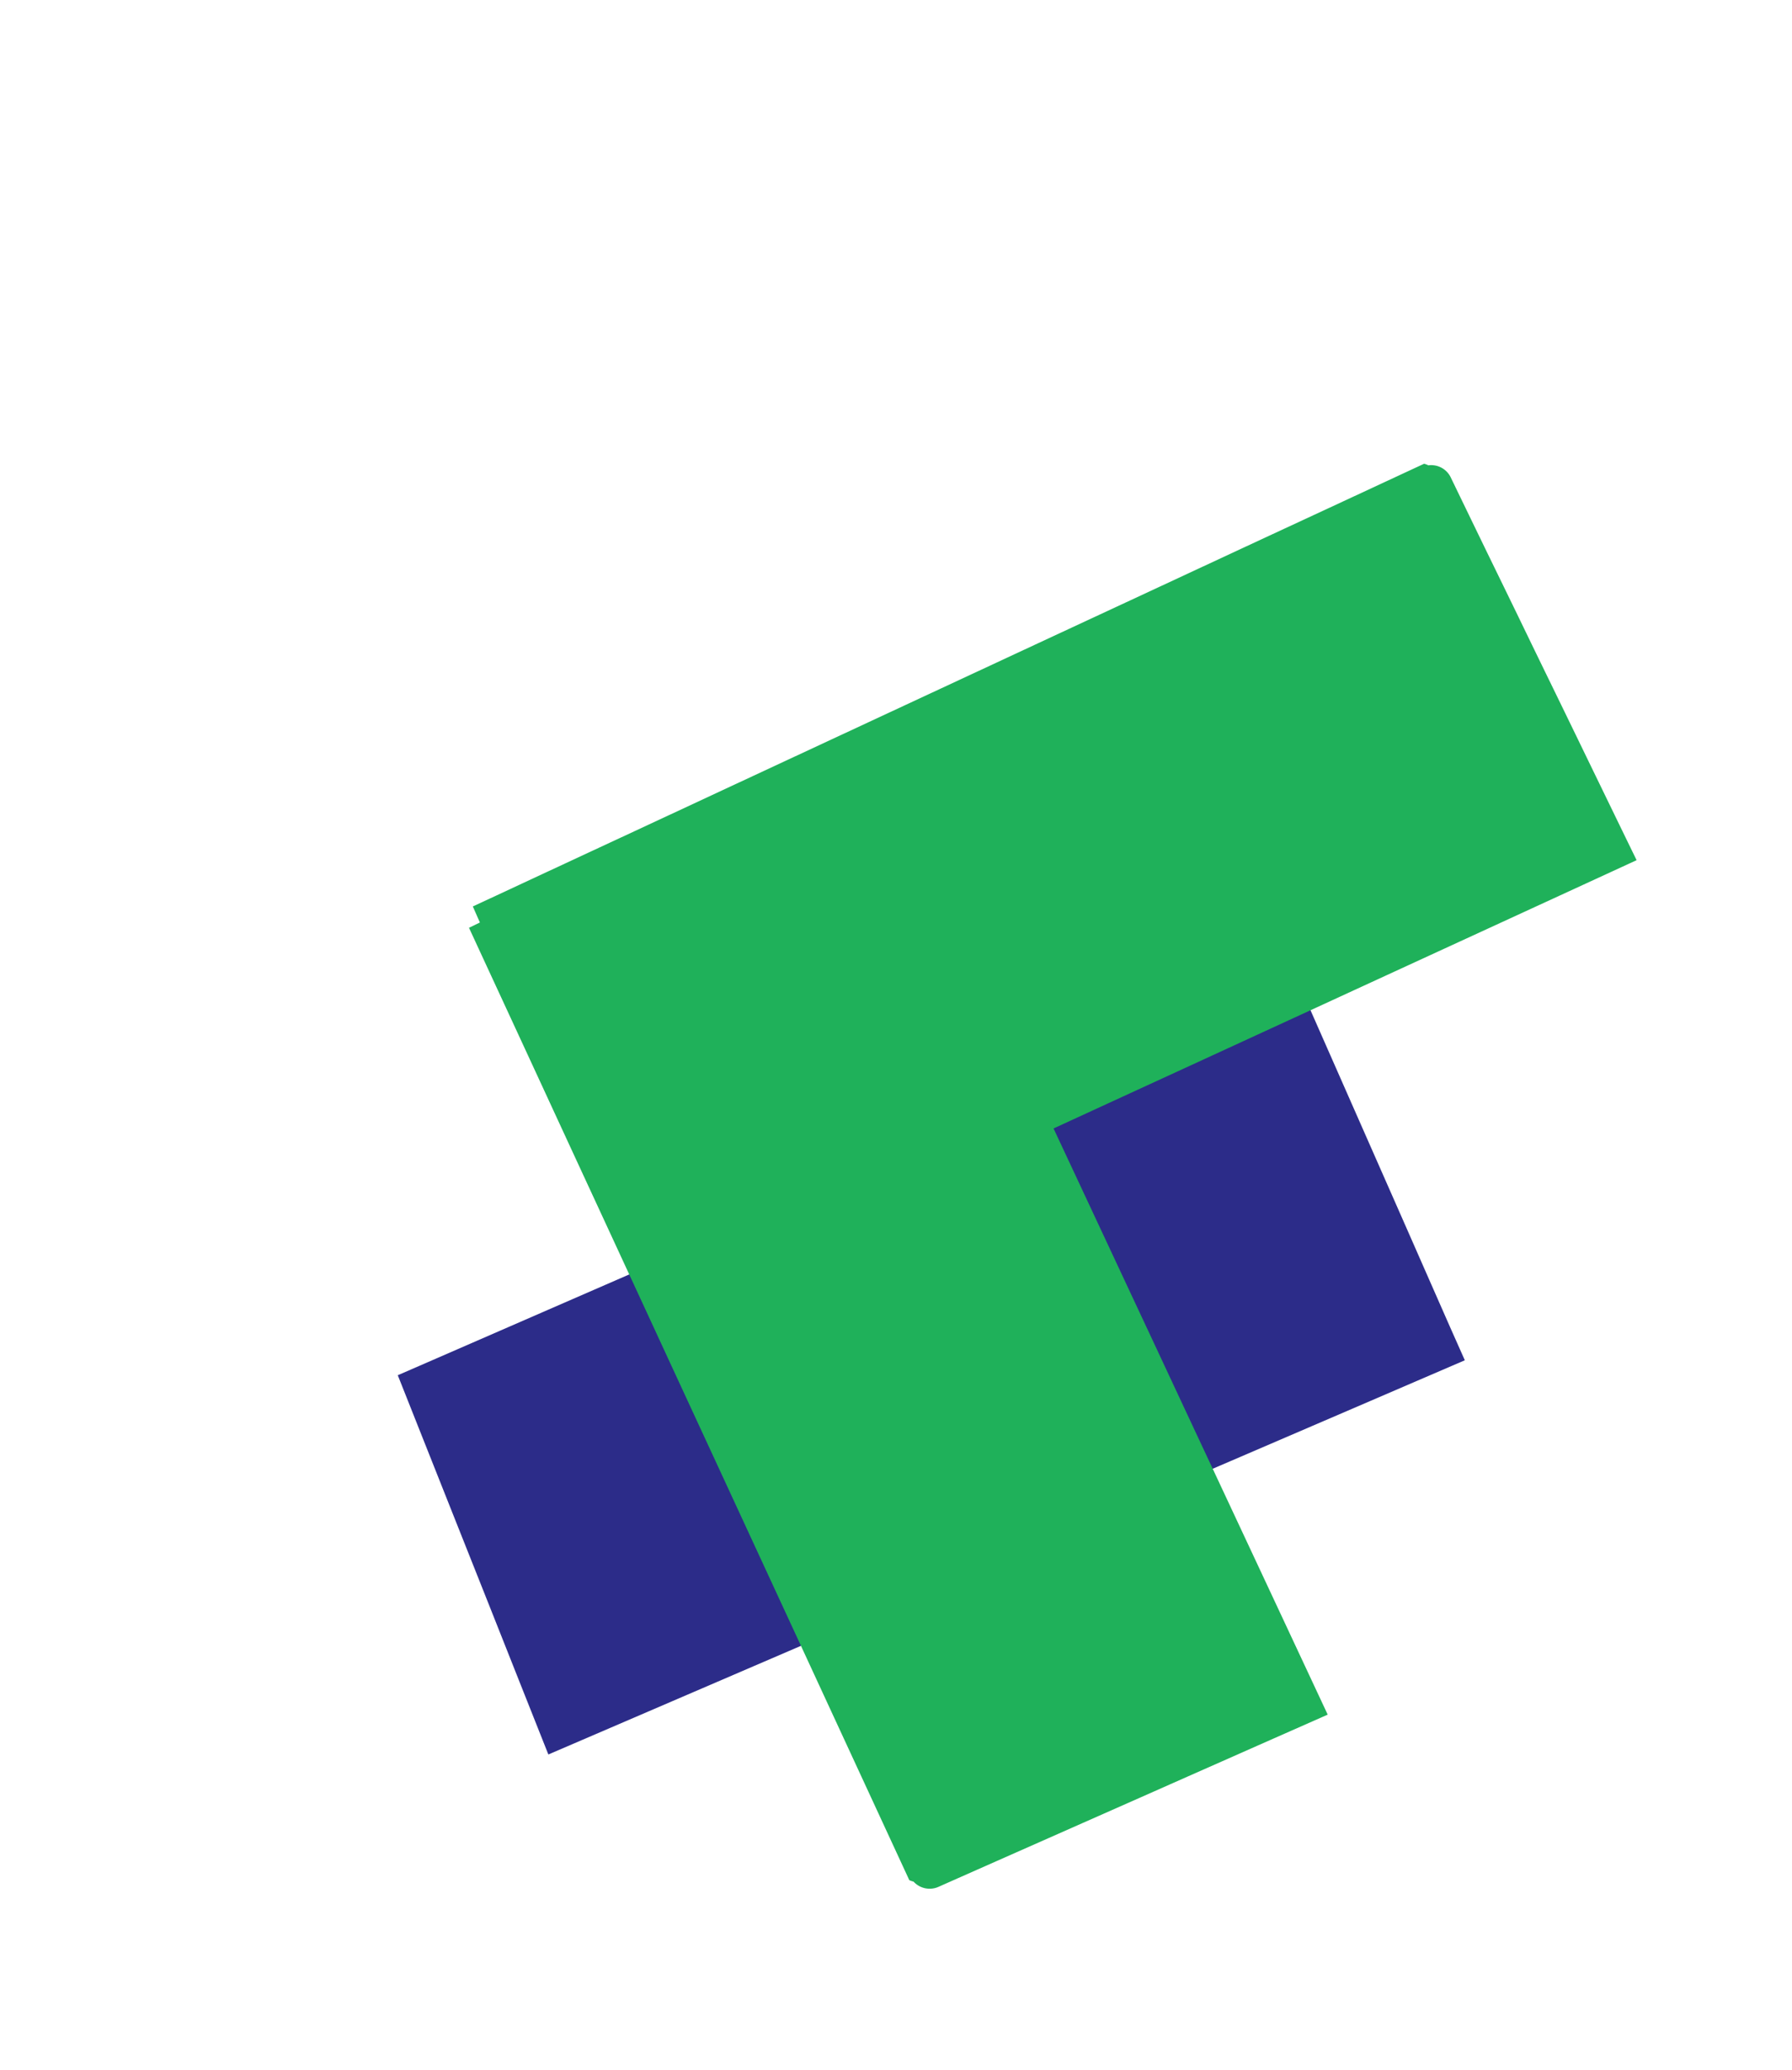
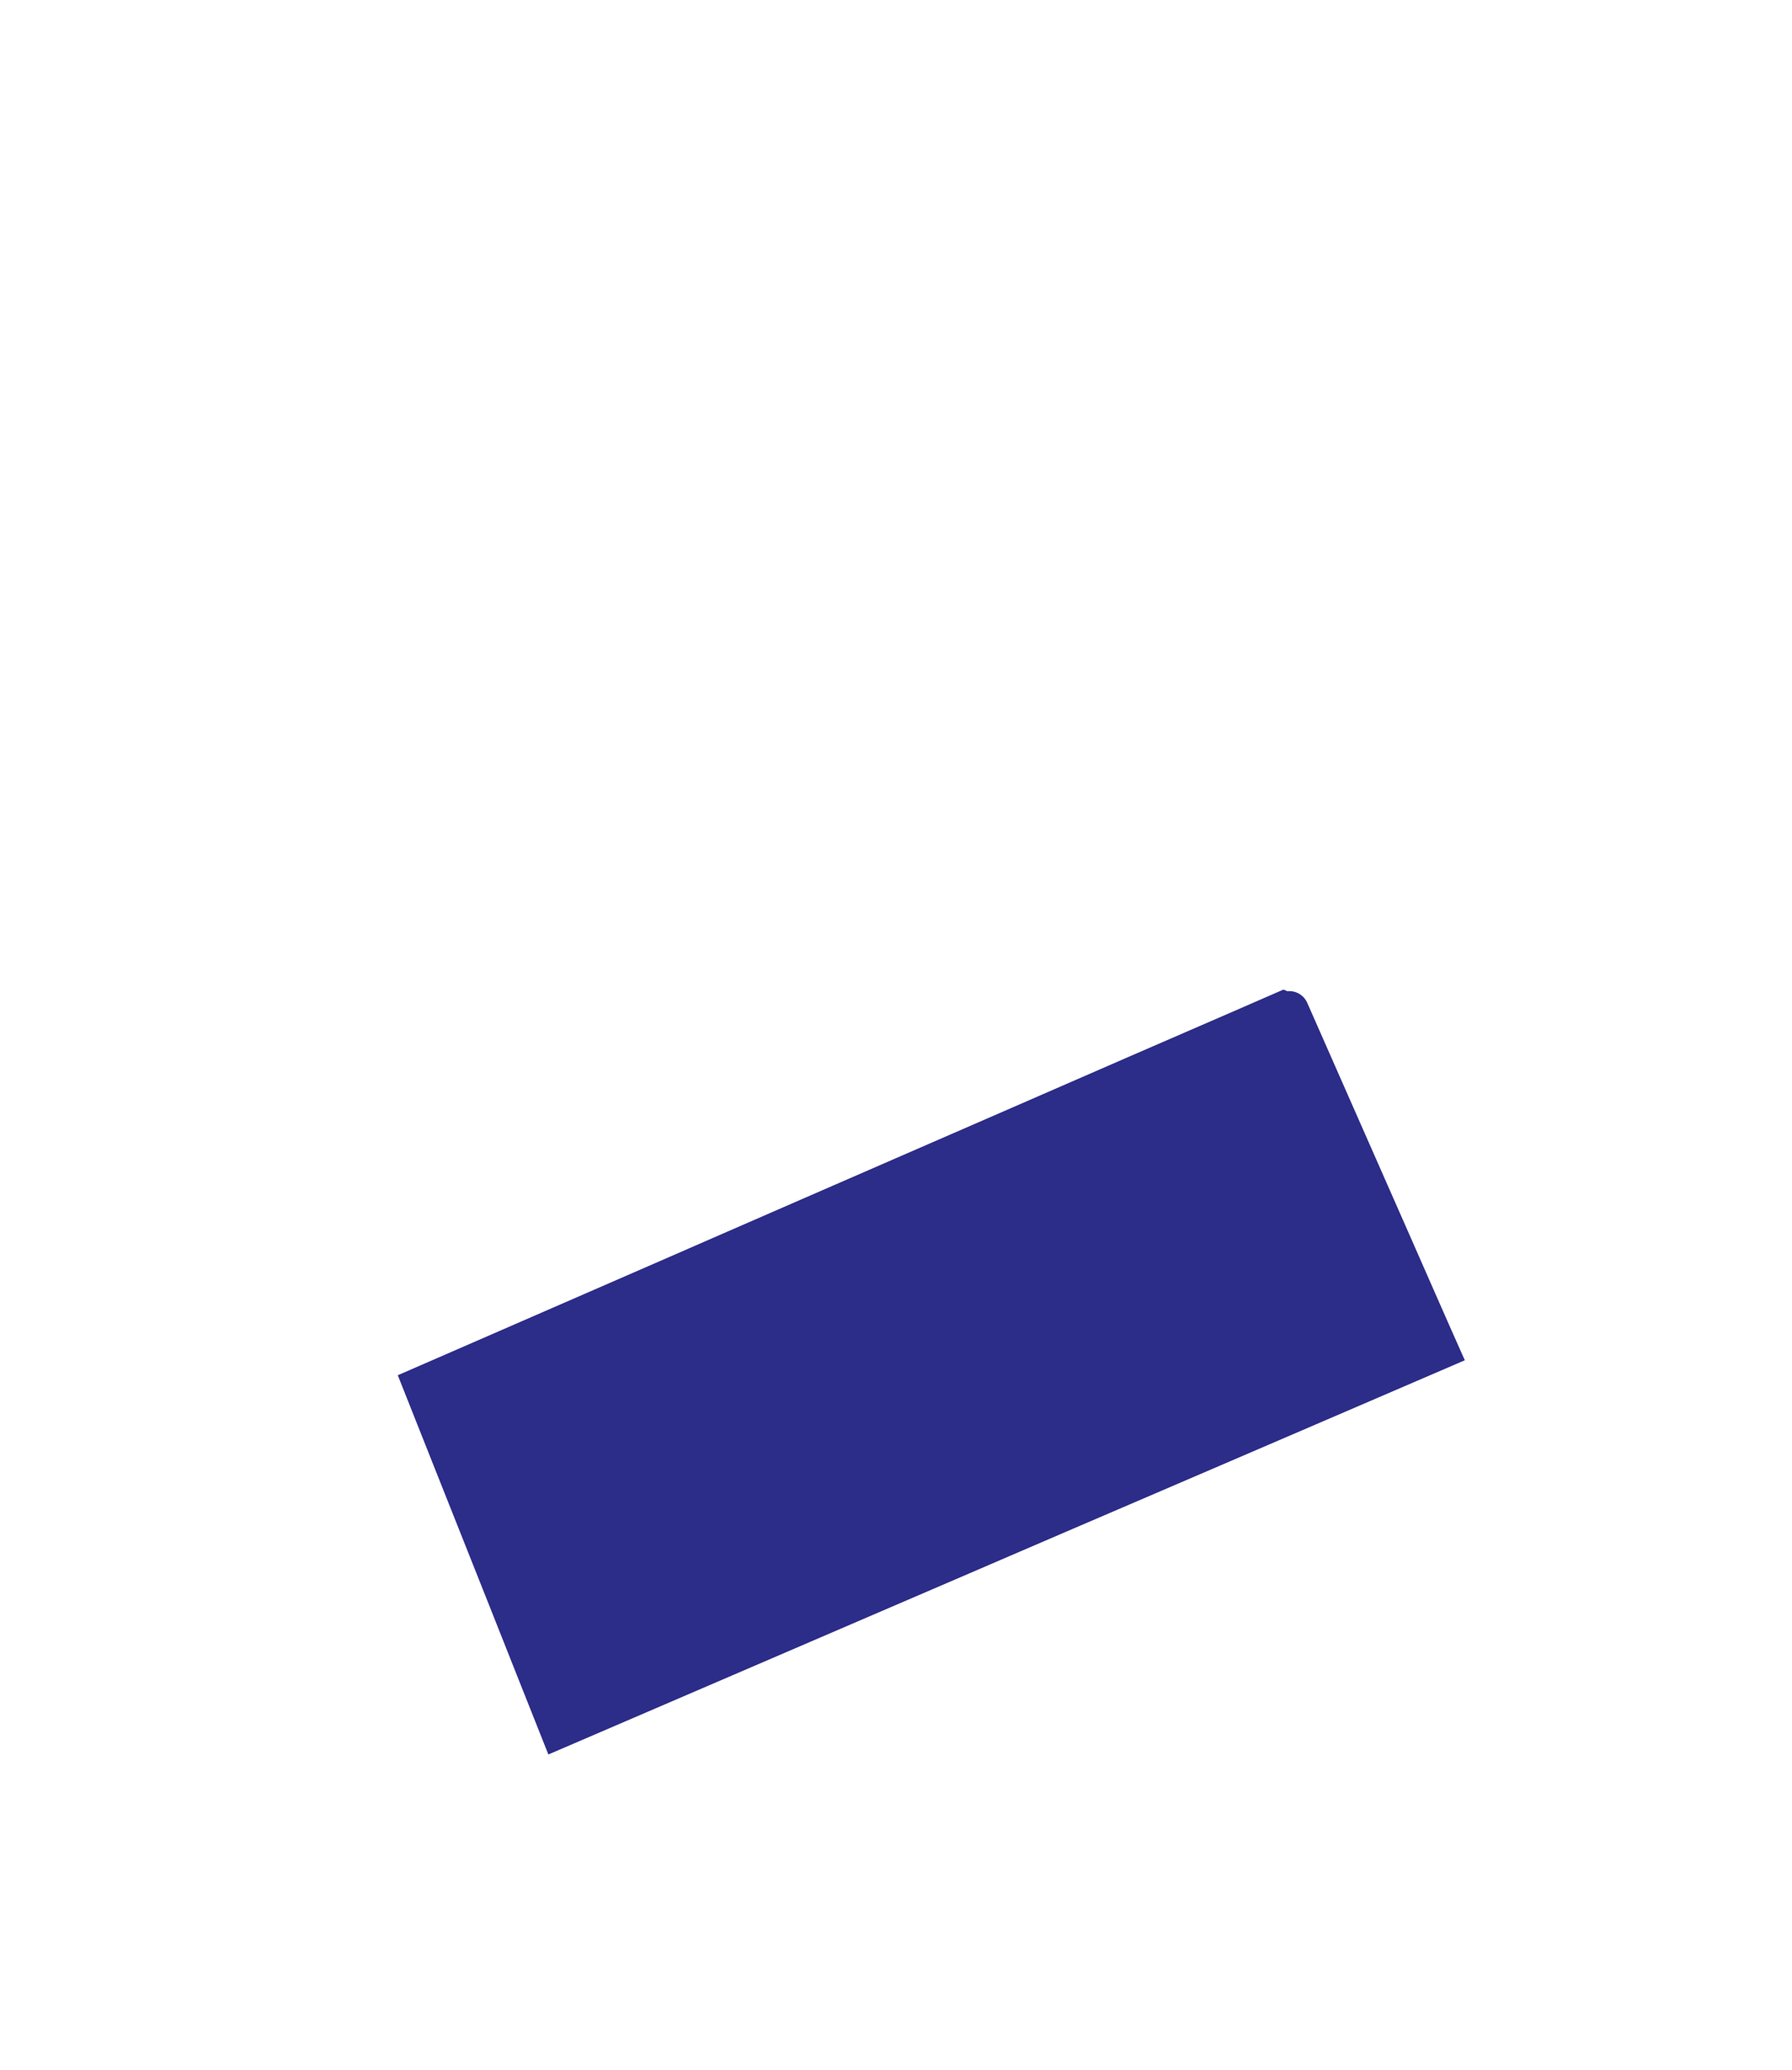
<svg xmlns="http://www.w3.org/2000/svg" width="99.707" height="115.19" viewBox="0 0 99.707 115.19">
  <defs>
    <filter id="Union_141" x="14.137" y="28.075" width="84.77" height="87.115" filterUnits="userSpaceOnUse">
      <feOffset dx="-10" dy="10" input="SourceAlpha" />
      <feGaussianBlur result="blur" />
      <feFlood flood-color="#fff" />
      <feComposite operator="in" in2="blur" />
      <feComposite in="SourceGraphic" />
    </filter>
    <filter id="Union_29" x="0" y="0" width="99.707" height="112.278" filterUnits="userSpaceOnUse">
      <feOffset dx="10" dy="10" input="SourceAlpha" />
      <feGaussianBlur result="blur-2" />
      <feFlood flood-color="#fff" />
      <feComposite operator="in" in2="blur-2" />
      <feComposite in="SourceGraphic" />
    </filter>
  </defs>
  <g id="Group_5804" data-name="Group 5804" transform="translate(-48.958 -1171.274)">
    <g transform="matrix(1, 0, 0, 1, 48.96, 1171.27)" filter="url(#Union_141)">
      <path id="Union_141-2" data-name="Union 141" d="M14.877,55.228,10.8,52,6.425,48.542,2.388,45.349,0,43.459l.8-1.081,4.628-6.263,4.012-5.429Q11.421,28,13.4,25.32q2.278-3.084,4.557-6.166,2.064-2.792,4.128-5.584l4.21-5.7L30.2,2.6,31.944.239,32,.228a1.026,1.026,0,0,1,.176-.019,1.094,1.094,0,0,1,1.282,0L36.94,2.759l3.012,2.206,3.182,2.33q1.552,1.136,3.1,2.273l3.137,2.3L51,13.053q-1.715,2.3-3.429,4.6l-5.073,6.8-4.1,5.49q-2.615,3.5-5.229,7.01l-4.086,5.476q-2.572,3.45-5.146,6.9L19.3,55.545l-1.493,2-2.933-2.32" transform="translate(53.86 28.89) rotate(30)" fill="#2c2c89" stroke="rgba(0,0,0,0)" stroke-width="1" />
    </g>
    <g transform="matrix(1, 0, 0, 1, 48.96, 1171.27)" filter="url(#Union_29)">
-       <path id="Union_29-2" data-name="Union 29" d="M40.1.156a1.148,1.148,0,0,0-.194,0l-.057.006q-1.09,1.165-2.18,2.333Q35.235,5.1,32.8,7.7l-5.251,5.624q-2.576,2.756-5.149,5.512-2.841,3.044-5.684,6.088l-4.947,5.3-5,5.359Q3.883,38.67,1,41.762L0,42.83l.7.681-.452.5,1.064,1Q4.4,47.908,7.479,50.8q2.672,2.511,5.346,5.019,2.643,2.481,5.284,4.961,3.034,2.85,6.073,5.7,2.75,2.581,5.5,5.162,2.806,2.632,5.611,5.267l5.193,4.874,2.329,2.186c.018,0,.038,0,.057,0a1.216,1.216,0,0,0,.192-.014,1.212,1.212,0,0,0,1.384-.239q1.638-1.692,3.277-3.381,1.417-1.46,2.833-2.92l2.994-3.085q1.458-1.506,2.919-3.01,1.473-1.52,2.949-3.039l1.528-1.574q-2.281-2.123-4.561-4.245l-6.749-6.279q-2.726-2.534-5.448-5.069-3.479-3.235-6.956-6.471l-2.647-2.463,2.278-2.419q3.259-3.455,6.515-6.913,2.551-2.707,5.1-5.416,3.16-3.353,6.322-6.71,2.135-2.265,4.272-4.536-.815-.733-1.629-1.469-1.571-1.42-3.143-2.841-1.552-1.406-3.11-2.81-1.6-1.44-3.189-2.882Q46.5,4.826,44.986,3.463,43.239,1.883,41.493.3A1.207,1.207,0,0,0,40.1.156Z" transform="translate(32.35 0.73) rotate(22)" fill="#1fb15a" stroke="rgba(0,0,0,0)" stroke-width="1" />
-     </g>
+       </g>
  </g>
</svg>